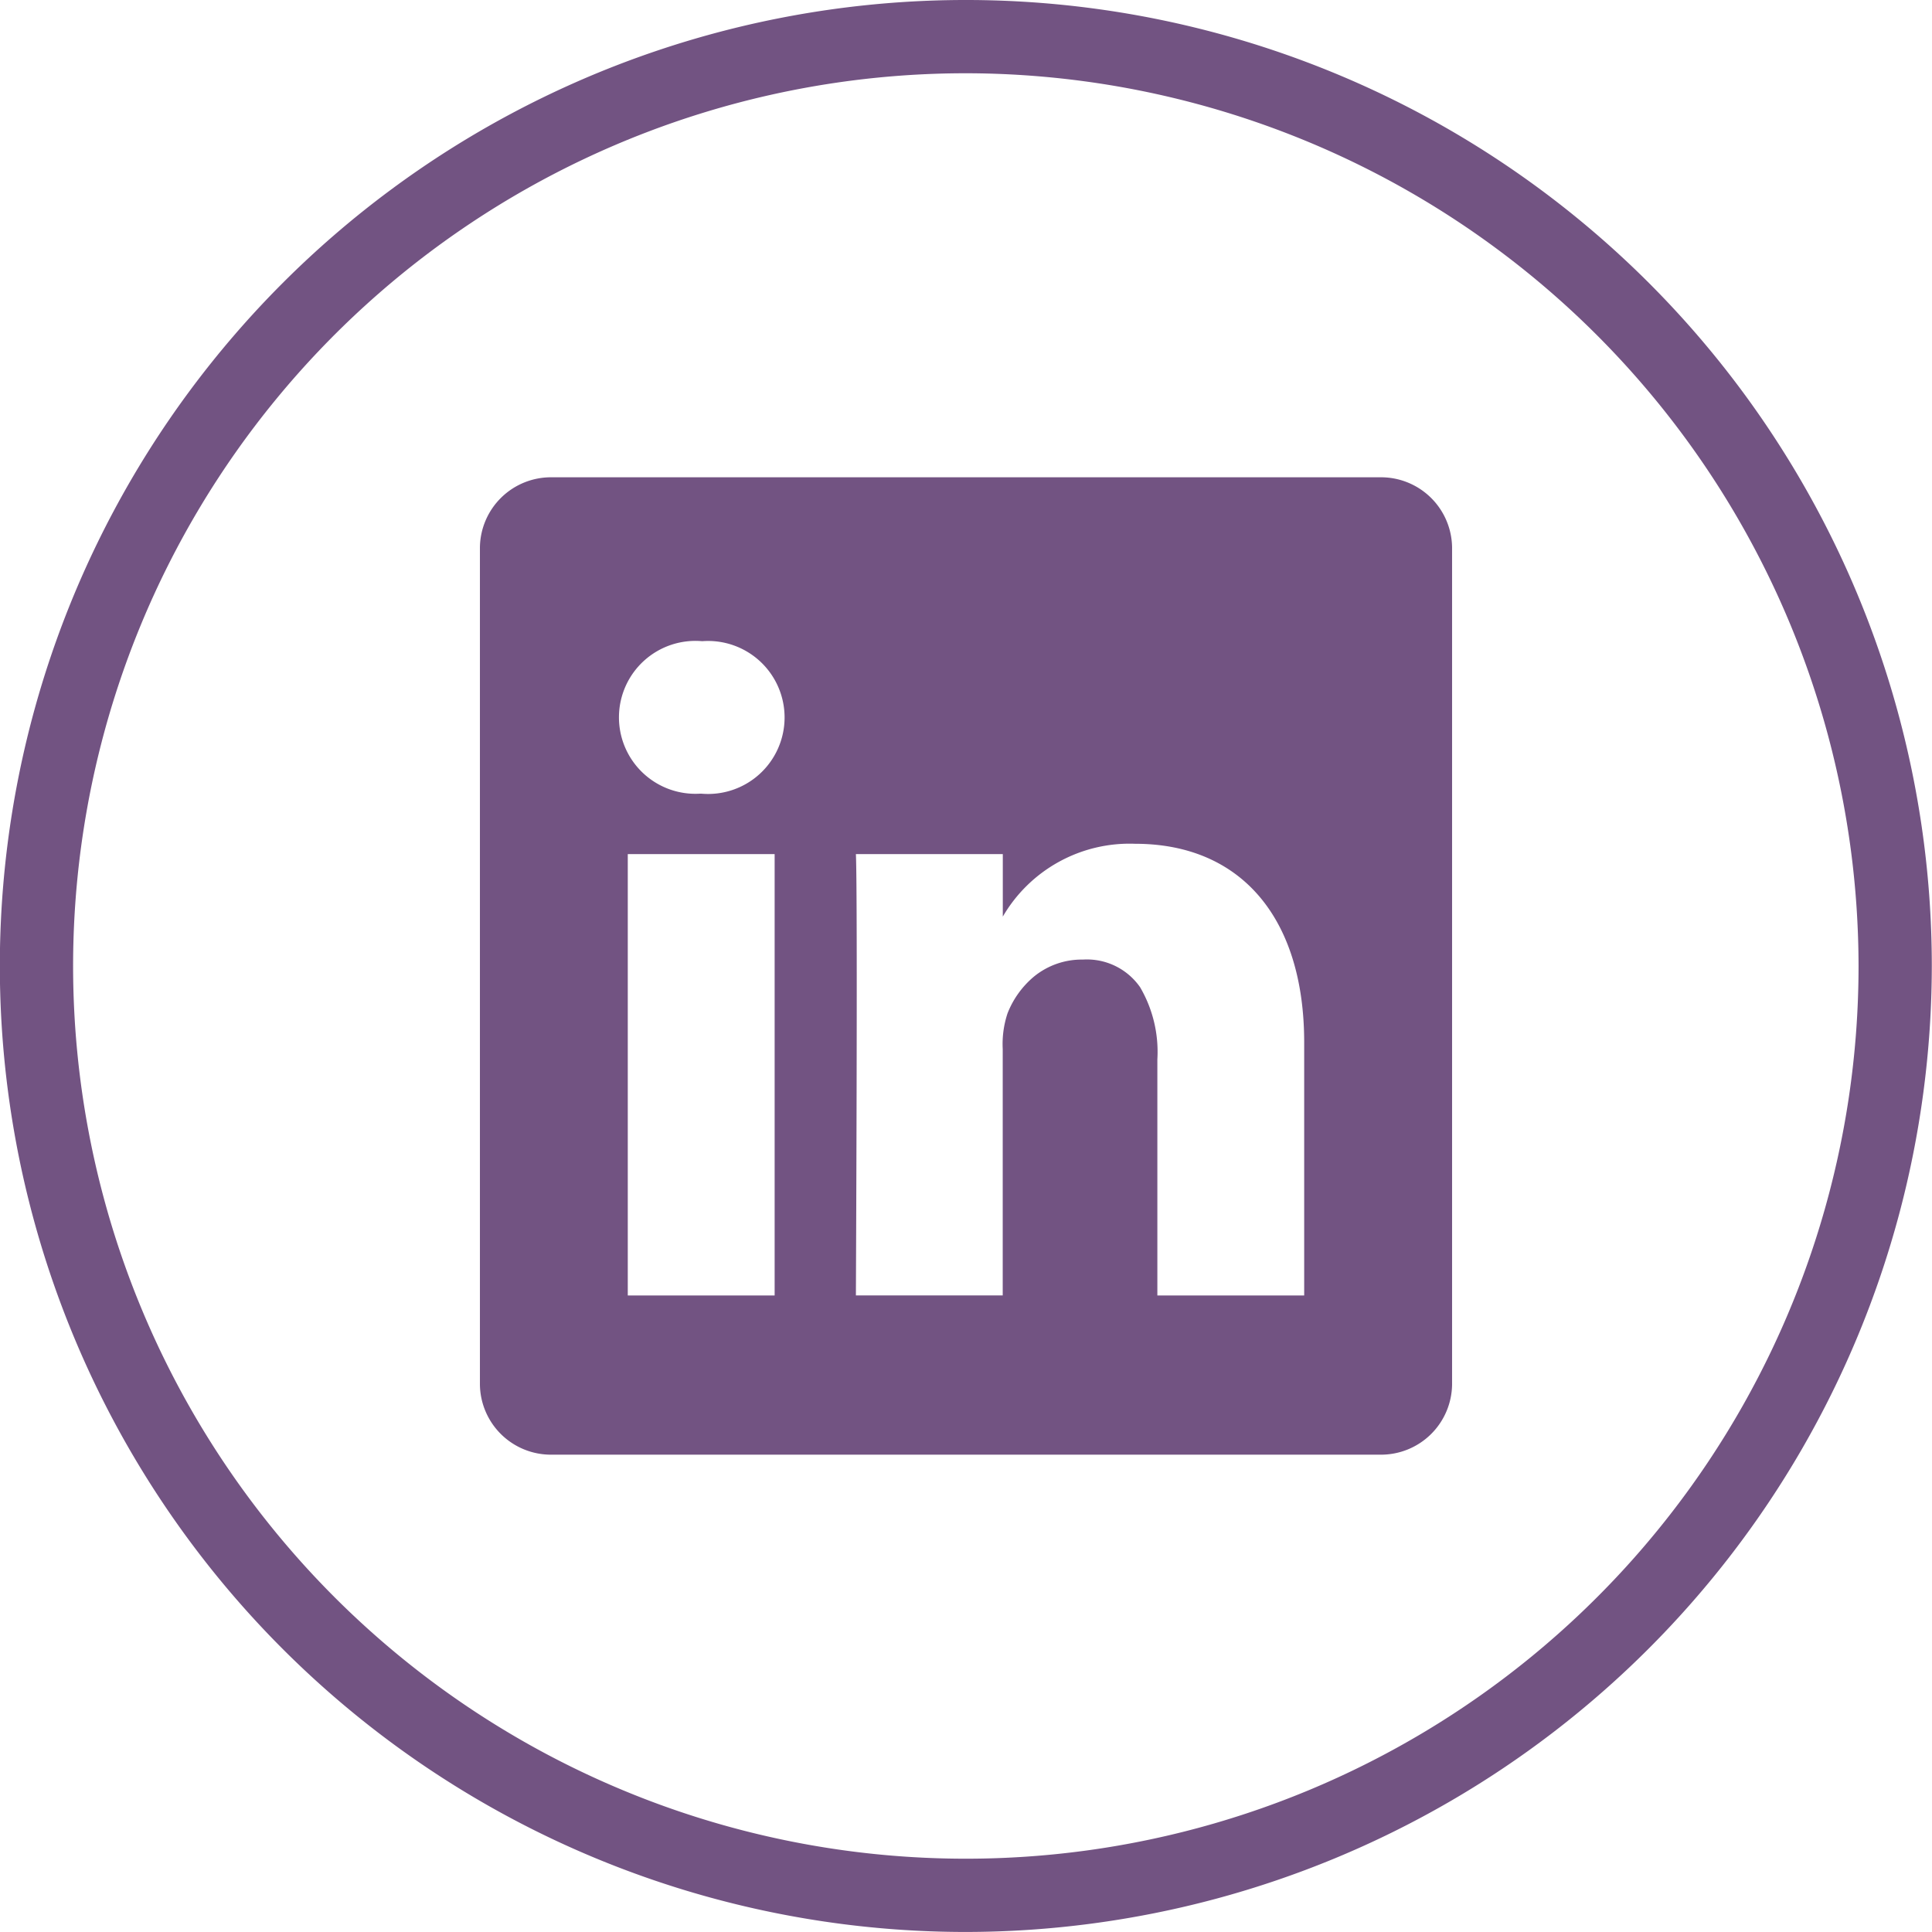
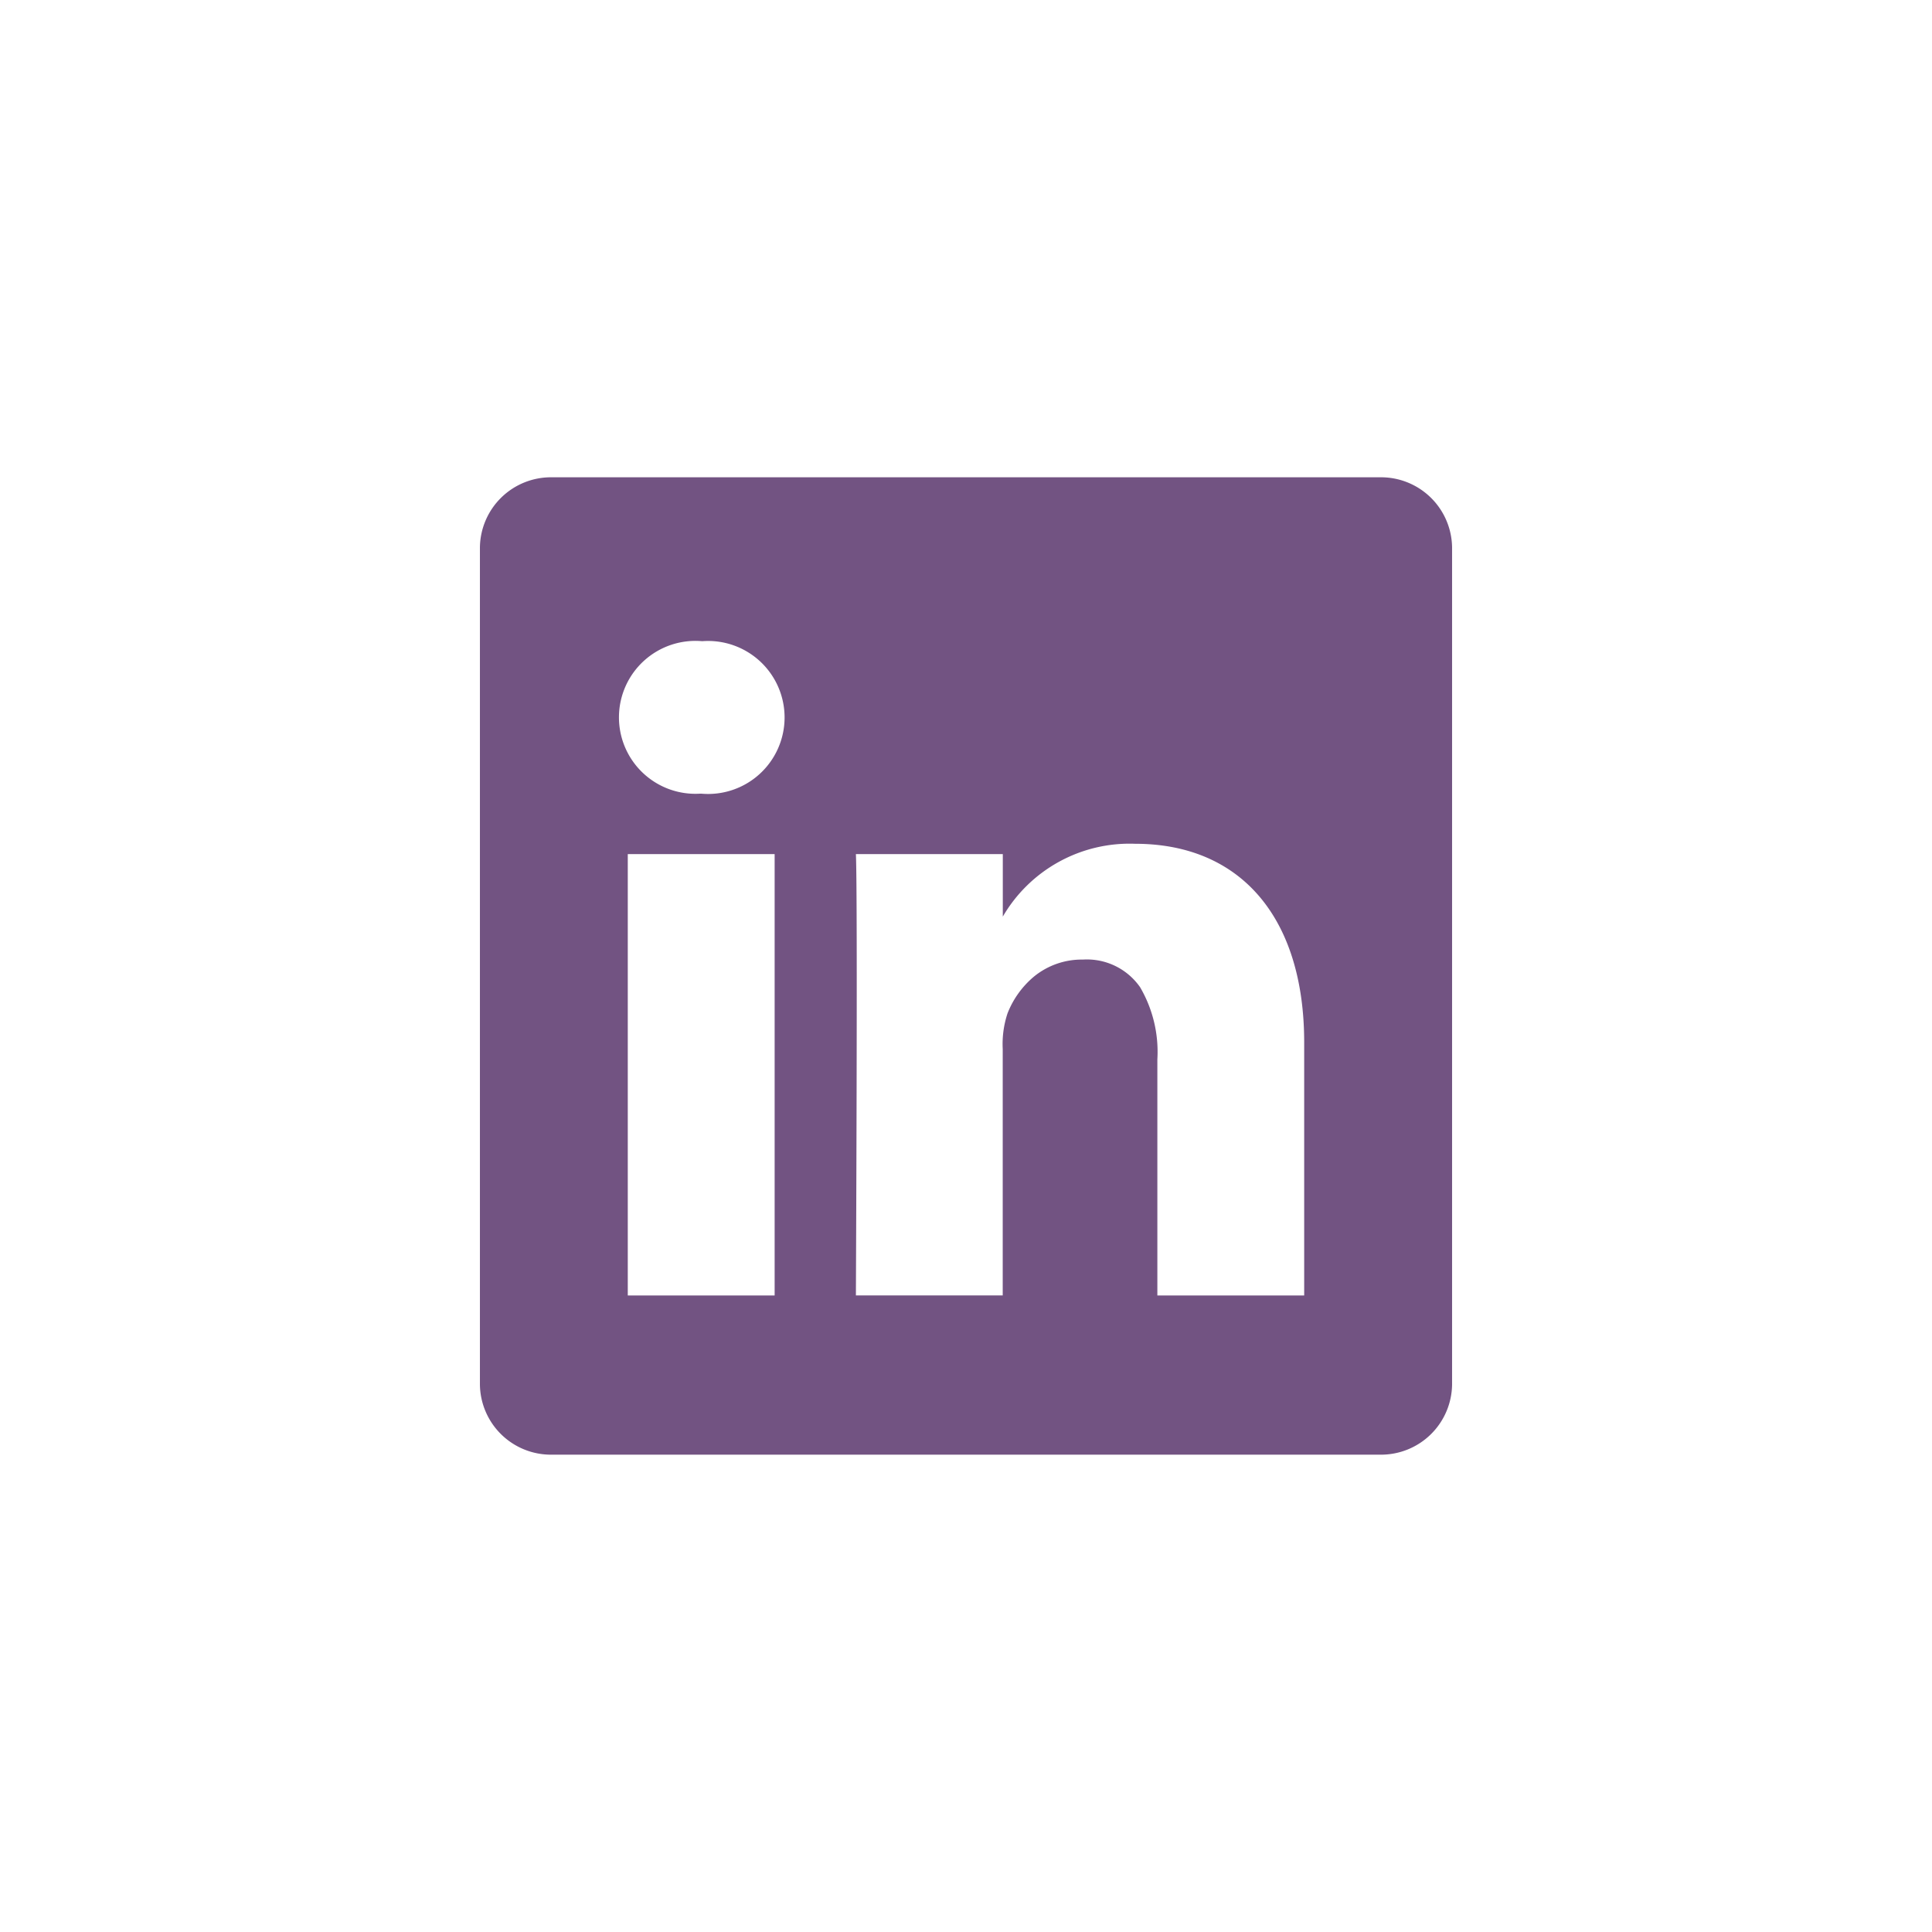
<svg xmlns="http://www.w3.org/2000/svg" width="50.687" height="50.686" viewBox="0 0 50.687 50.686">
  <g id="linkedin_logo" transform="translate(-1037.361 -5720.526)">
    <g id="Group_507" data-name="Group 507" transform="translate(27 392)">
-       <path id="Path_1395" data-name="Path 1395" d="M1035.7,5379.212a25.343,25.343,0,1,1,25.343-25.343A25.371,25.371,0,0,1,1035.7,5379.212Zm0-48.764a23.421,23.421,0,1,0,23.421,23.421A23.447,23.447,0,0,0,1035.7,5330.448Z" fill="#725382" />
-     </g>
+       </g>
    <path id="Subtraction_1" data-name="Subtraction 1" d="M23.62,25.642H1.885A1.863,1.863,0,0,1,0,23.806V1.837A1.864,1.864,0,0,1,1.885,0H23.62a1.864,1.864,0,0,1,1.885,1.837V23.805A1.864,1.864,0,0,1,23.62,25.642Zm-7.8-12.989a1.7,1.7,0,0,1,1.5.725,3.358,3.358,0,0,1,.453,1.893v6.194h3.852V14.826c0-3.263-1.658-5.211-4.435-5.211a3.848,3.848,0,0,0-3.472,1.911V9.886H9.864c.05,1.086,0,11.474,0,11.578h3.852V15a2.553,2.553,0,0,1,.127-.939,2.4,2.4,0,0,1,.694-.963A1.98,1.98,0,0,1,15.82,12.653ZM3.879,9.886V21.465H7.732V9.886ZM5.832,4.3a2.006,2.006,0,1,0-.051,4h.025a2.007,2.007,0,1,0,.026-4Z" transform="translate(1049.952 5733.048)" fill="#725382" />
  </g>
</svg>